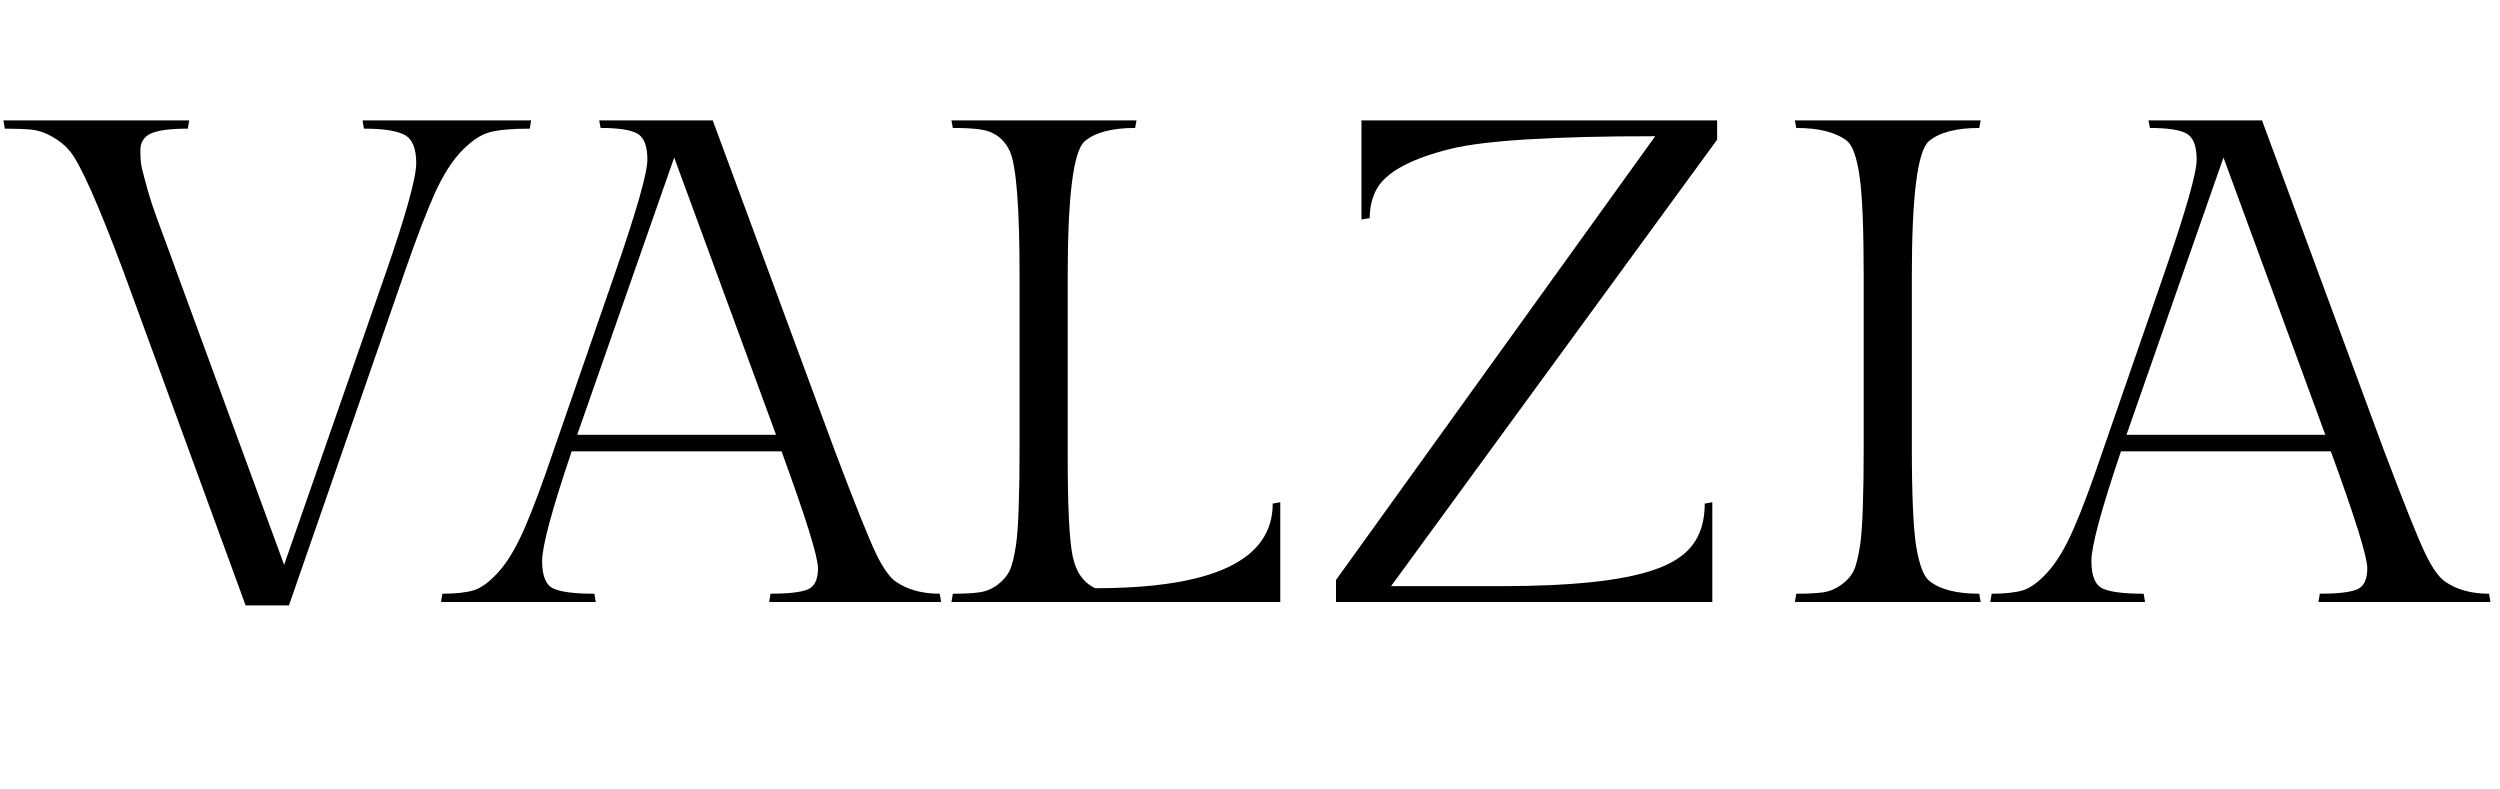
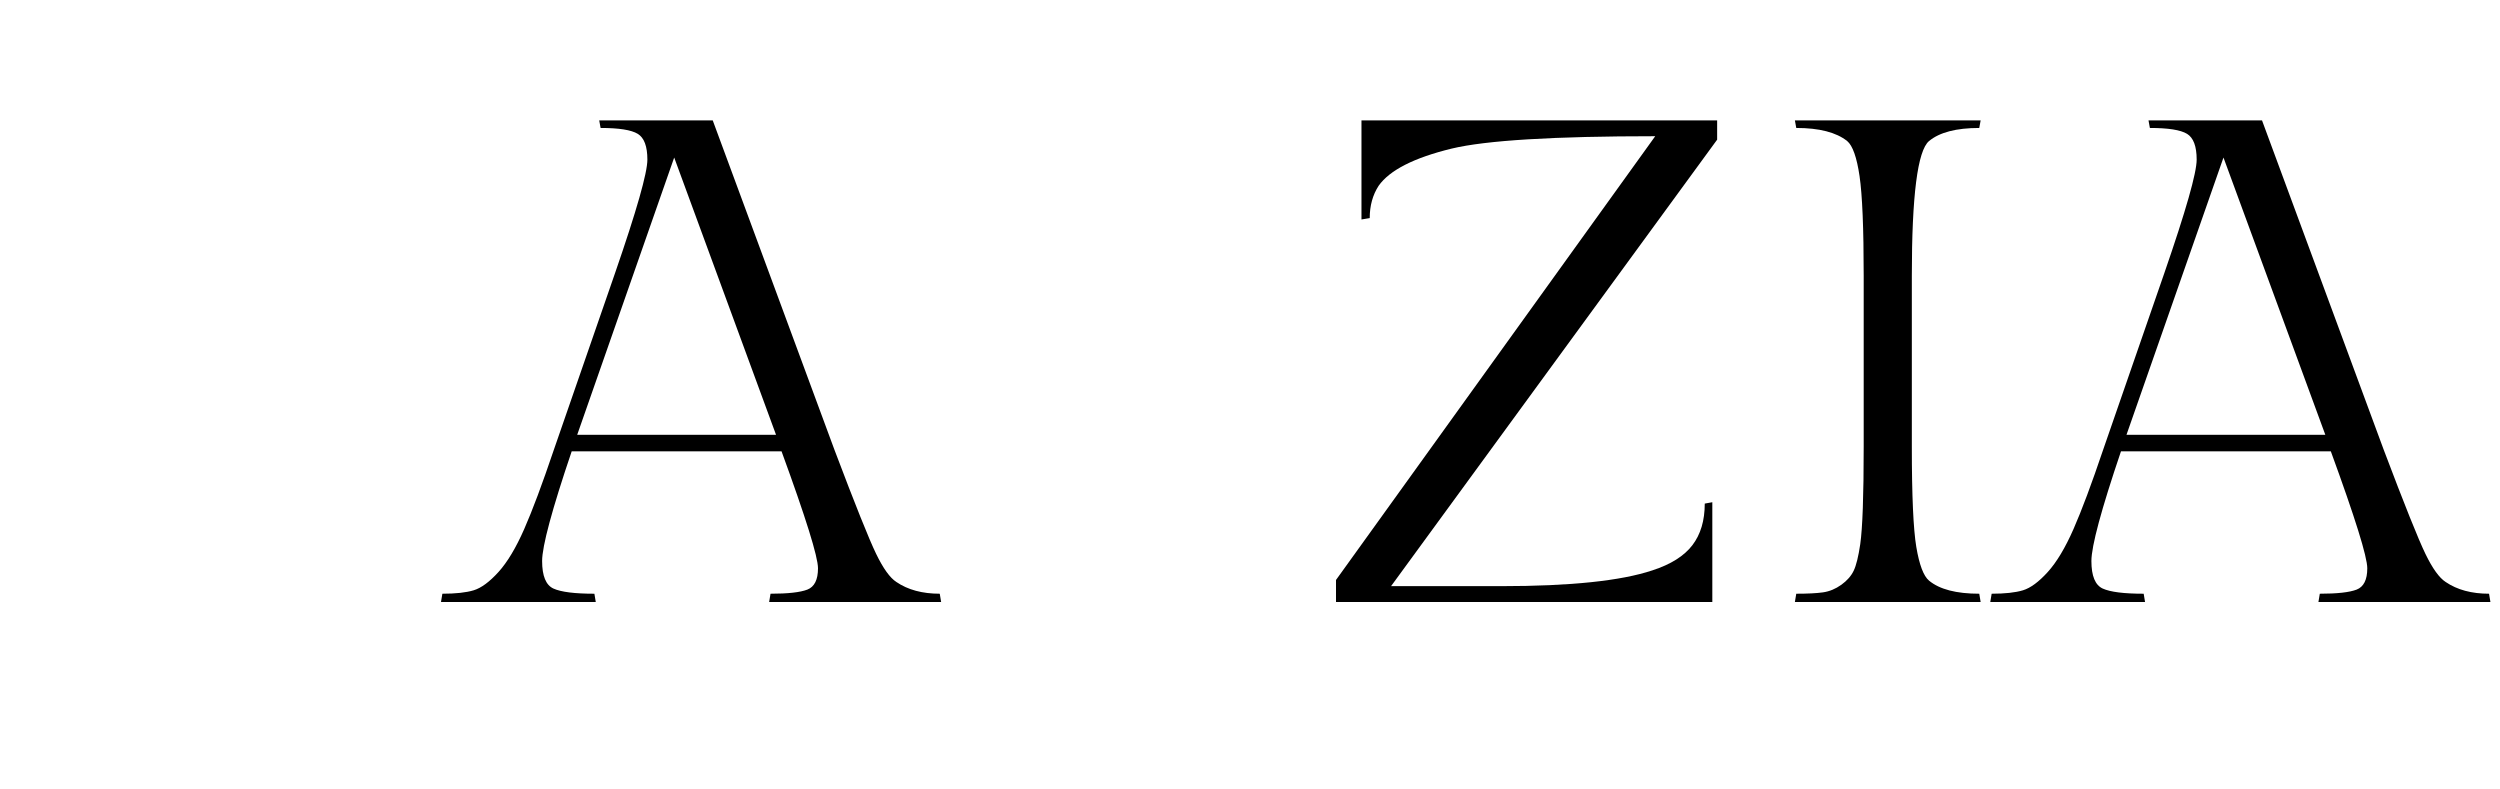
<svg xmlns="http://www.w3.org/2000/svg" version="1.0" preserveAspectRatio="xMidYMid meet" height="600" viewBox="0 0 1425 450" zoomAndPan="magnify" width="1900">
  <defs>
    <g />
  </defs>
  <g fill-opacity="1" fill="#000000">
    <g transform="translate(0, 343.125)">
      <g>
-         <path d="M 80 -257.438 C 80 -252.863 80.32 -249.332 80.969 -246.844 C 81.625 -244.363 82.148 -242.336 82.547 -240.766 C 82.941 -239.203 83.531 -237.047 84.312 -234.297 C 85.094 -231.555 85.812 -229.203 86.469 -227.234 C 87.125 -225.273 88.102 -222.469 89.406 -218.812 C 90.719 -215.156 91.828 -212.148 92.734 -209.797 C 93.648 -207.441 94.957 -203.91 96.656 -199.203 C 98.363 -194.504 99.738 -190.711 100.781 -187.828 L 161.953 -21.172 L 219.984 -187.828 C 231.492 -221.035 237.25 -241.82 237.25 -250.188 C 237.25 -258.551 235.023 -263.91 230.578 -266.266 C 226.129 -268.617 218.414 -269.797 207.438 -269.797 L 206.656 -274.5 L 302.734 -274.5 L 301.953 -269.797 C 292.016 -269.797 284.492 -269.141 279.391 -267.828 C 274.297 -266.523 268.938 -262.992 263.312 -257.234 C 257.695 -251.484 252.535 -243.379 247.828 -232.922 C 243.129 -222.473 237.379 -207.441 230.578 -187.828 L 164.703 1.953 L 140 1.953 L 70.578 -187.828 C 55.941 -227.047 45.617 -250.188 39.609 -257.25 C 37.254 -260.125 34.051 -262.734 30 -265.078 C 25.945 -267.43 22.023 -268.805 18.234 -269.203 C 14.441 -269.598 9.281 -269.797 2.75 -269.797 L 1.953 -274.5 L 107.844 -274.5 L 107.047 -269.797 C 97.117 -269.797 90.129 -268.879 86.078 -267.047 C 82.023 -265.211 80 -262.008 80 -257.438 Z M 80 -257.438" />
-       </g>
+         </g>
    </g>
  </g>
  <g fill-opacity="1" fill="#000000">
    <g transform="translate(265.477, 343.125)">
      <g>
        <path d="M 173.719 -4.703 C 183.656 -4.703 190.648 -5.484 194.703 -7.047 C 198.754 -8.617 200.781 -12.672 200.781 -19.203 C 200.781 -25.742 193.852 -47.969 180 -85.875 L 60.391 -85.875 C 49.148 -52.676 43.531 -31.828 43.531 -23.328 C 43.531 -14.836 45.688 -9.609 50 -7.641 C 54.312 -5.68 62.086 -4.703 73.328 -4.703 L 74.109 0 L -14.109 0 L -13.328 -4.703 C -5.742 -4.703 0.203 -5.352 4.516 -6.656 C 8.828 -7.969 13.531 -11.43 18.625 -17.047 C 23.719 -22.672 28.617 -30.844 33.328 -41.562 C 38.035 -52.281 43.656 -67.312 50.188 -86.656 L 85.094 -187.438 C 97.383 -223 103.531 -244.566 103.531 -252.141 C 103.531 -259.723 101.695 -264.625 98.031 -266.844 C 94.375 -269.07 87.316 -270.188 76.859 -270.188 L 76.078 -274.5 L 140.781 -274.5 L 210.188 -86.656 C 221.945 -55.551 229.852 -35.816 233.906 -27.453 C 237.957 -19.086 241.816 -13.727 245.484 -11.375 C 252.016 -6.926 260.25 -4.703 270.188 -4.703 L 270.969 0 L 172.938 0 Z M 118.812 -253.328 L 63.531 -95.297 L 176.859 -95.297 Z M 118.812 -253.328" />
      </g>
    </g>
  </g>
  <g fill-opacity="1" fill="#000000">
    <g transform="translate(522.326, 343.125)">
      <g>
-         <path d="M 207.438 0 L 20 0 L 20.781 -4.703 C 27.051 -4.703 32.082 -4.961 35.875 -5.484 C 39.664 -6.016 43.129 -7.453 46.266 -9.797 C 49.41 -12.148 51.703 -14.832 53.141 -17.844 C 54.578 -20.852 55.816 -25.883 56.859 -32.938 C 58.172 -42.094 58.828 -60.656 58.828 -88.625 L 58.828 -185.875 C 58.828 -224.82 56.992 -248.484 53.328 -256.859 C 49.93 -264.172 44.18 -268.352 36.078 -269.406 C 32.148 -269.926 27.051 -270.188 20.781 -270.188 L 20 -274.5 L 125.484 -274.5 L 124.703 -270.188 C 111.629 -270.188 102.086 -267.703 96.078 -262.734 C 89.535 -257.242 86.266 -231.625 86.266 -185.875 L 86.266 -82.734 C 86.266 -54.504 87.18 -35.75 89.016 -26.469 C 90.848 -17.188 95.16 -10.977 101.953 -7.844 C 169.398 -7.844 203.125 -23.922 203.125 -56.078 L 207.438 -56.859 Z M 207.438 0" />
-       </g>
+         </g>
    </g>
  </g>
  <g fill-opacity="1" fill="#000000">
    <g transform="translate(739.57, 343.125)">
      <g>
        <path d="M 36.469 -274.5 L 239.203 -274.5 L 239.203 -263.516 L 53.328 -9.016 L 116.078 -9.016 C 155.547 -9.016 184.301 -12.02 202.344 -18.031 C 212.801 -21.438 220.379 -26.207 225.078 -32.344 C 229.785 -38.488 232.141 -46.398 232.141 -56.078 L 236.453 -56.859 L 236.453 0 L 21.953 0 L 21.953 -12.547 L 203.906 -265.484 C 146.133 -265.484 107.445 -263.129 87.844 -258.422 C 66.406 -253.191 52.547 -246.133 46.266 -237.25 C 42.867 -232.02 41.172 -225.875 41.172 -218.812 L 36.469 -218.031 Z M 36.469 -274.5" />
      </g>
    </g>
  </g>
  <g fill-opacity="1" fill="#000000">
    <g transform="translate(1003.478, 343.125)">
      <g>
        <path d="M 86.266 -185.875 L 86.266 -88.625 C 86.266 -60.656 87.113 -41.57 88.812 -31.375 C 90.52 -21.176 92.941 -14.77 96.078 -12.156 C 102.086 -7.188 111.629 -4.703 124.703 -4.703 L 125.484 0 L 19.609 0 L 20.391 -4.703 C 26.922 -4.703 32.016 -4.961 35.672 -5.484 C 39.336 -6.016 42.805 -7.453 46.078 -9.797 C 49.348 -12.148 51.703 -14.832 53.141 -17.844 C 54.578 -20.852 55.816 -25.883 56.859 -32.938 C 58.172 -42.094 58.828 -60.656 58.828 -88.625 L 58.828 -185.875 C 58.828 -213.062 58.039 -232.016 56.469 -242.734 C 54.895 -253.453 52.539 -260.117 49.406 -262.734 C 43.133 -267.703 33.461 -270.188 20.391 -270.188 L 19.609 -274.5 L 125.484 -274.5 L 124.703 -270.188 C 111.629 -270.188 102.086 -267.703 96.078 -262.734 C 89.535 -257.242 86.266 -231.625 86.266 -185.875 Z M 86.266 -185.875" />
      </g>
    </g>
  </g>
  <g fill-opacity="1" fill="#000000">
    <g transform="translate(1148.569, 343.125)">
      <g>
        <path d="M 173.719 -4.703 C 183.656 -4.703 190.648 -5.484 194.703 -7.047 C 198.754 -8.617 200.781 -12.672 200.781 -19.203 C 200.781 -25.742 193.852 -47.969 180 -85.875 L 60.391 -85.875 C 49.148 -52.676 43.531 -31.828 43.531 -23.328 C 43.531 -14.836 45.688 -9.609 50 -7.641 C 54.312 -5.68 62.086 -4.703 73.328 -4.703 L 74.109 0 L -14.109 0 L -13.328 -4.703 C -5.742 -4.703 0.203 -5.352 4.516 -6.656 C 8.828 -7.969 13.531 -11.43 18.625 -17.047 C 23.719 -22.672 28.617 -30.844 33.328 -41.562 C 38.035 -52.281 43.656 -67.312 50.188 -86.656 L 85.094 -187.438 C 97.383 -223 103.531 -244.566 103.531 -252.141 C 103.531 -259.723 101.695 -264.625 98.031 -266.844 C 94.375 -269.07 87.316 -270.188 76.859 -270.188 L 76.078 -274.5 L 140.781 -274.5 L 210.188 -86.656 C 221.945 -55.551 229.852 -35.816 233.906 -27.453 C 237.957 -19.086 241.816 -13.727 245.484 -11.375 C 252.016 -6.926 260.25 -4.703 270.188 -4.703 L 270.969 0 L 172.938 0 Z M 118.812 -253.328 L 63.531 -95.297 L 176.859 -95.297 Z M 118.812 -253.328" />
      </g>
    </g>
  </g>
</svg>